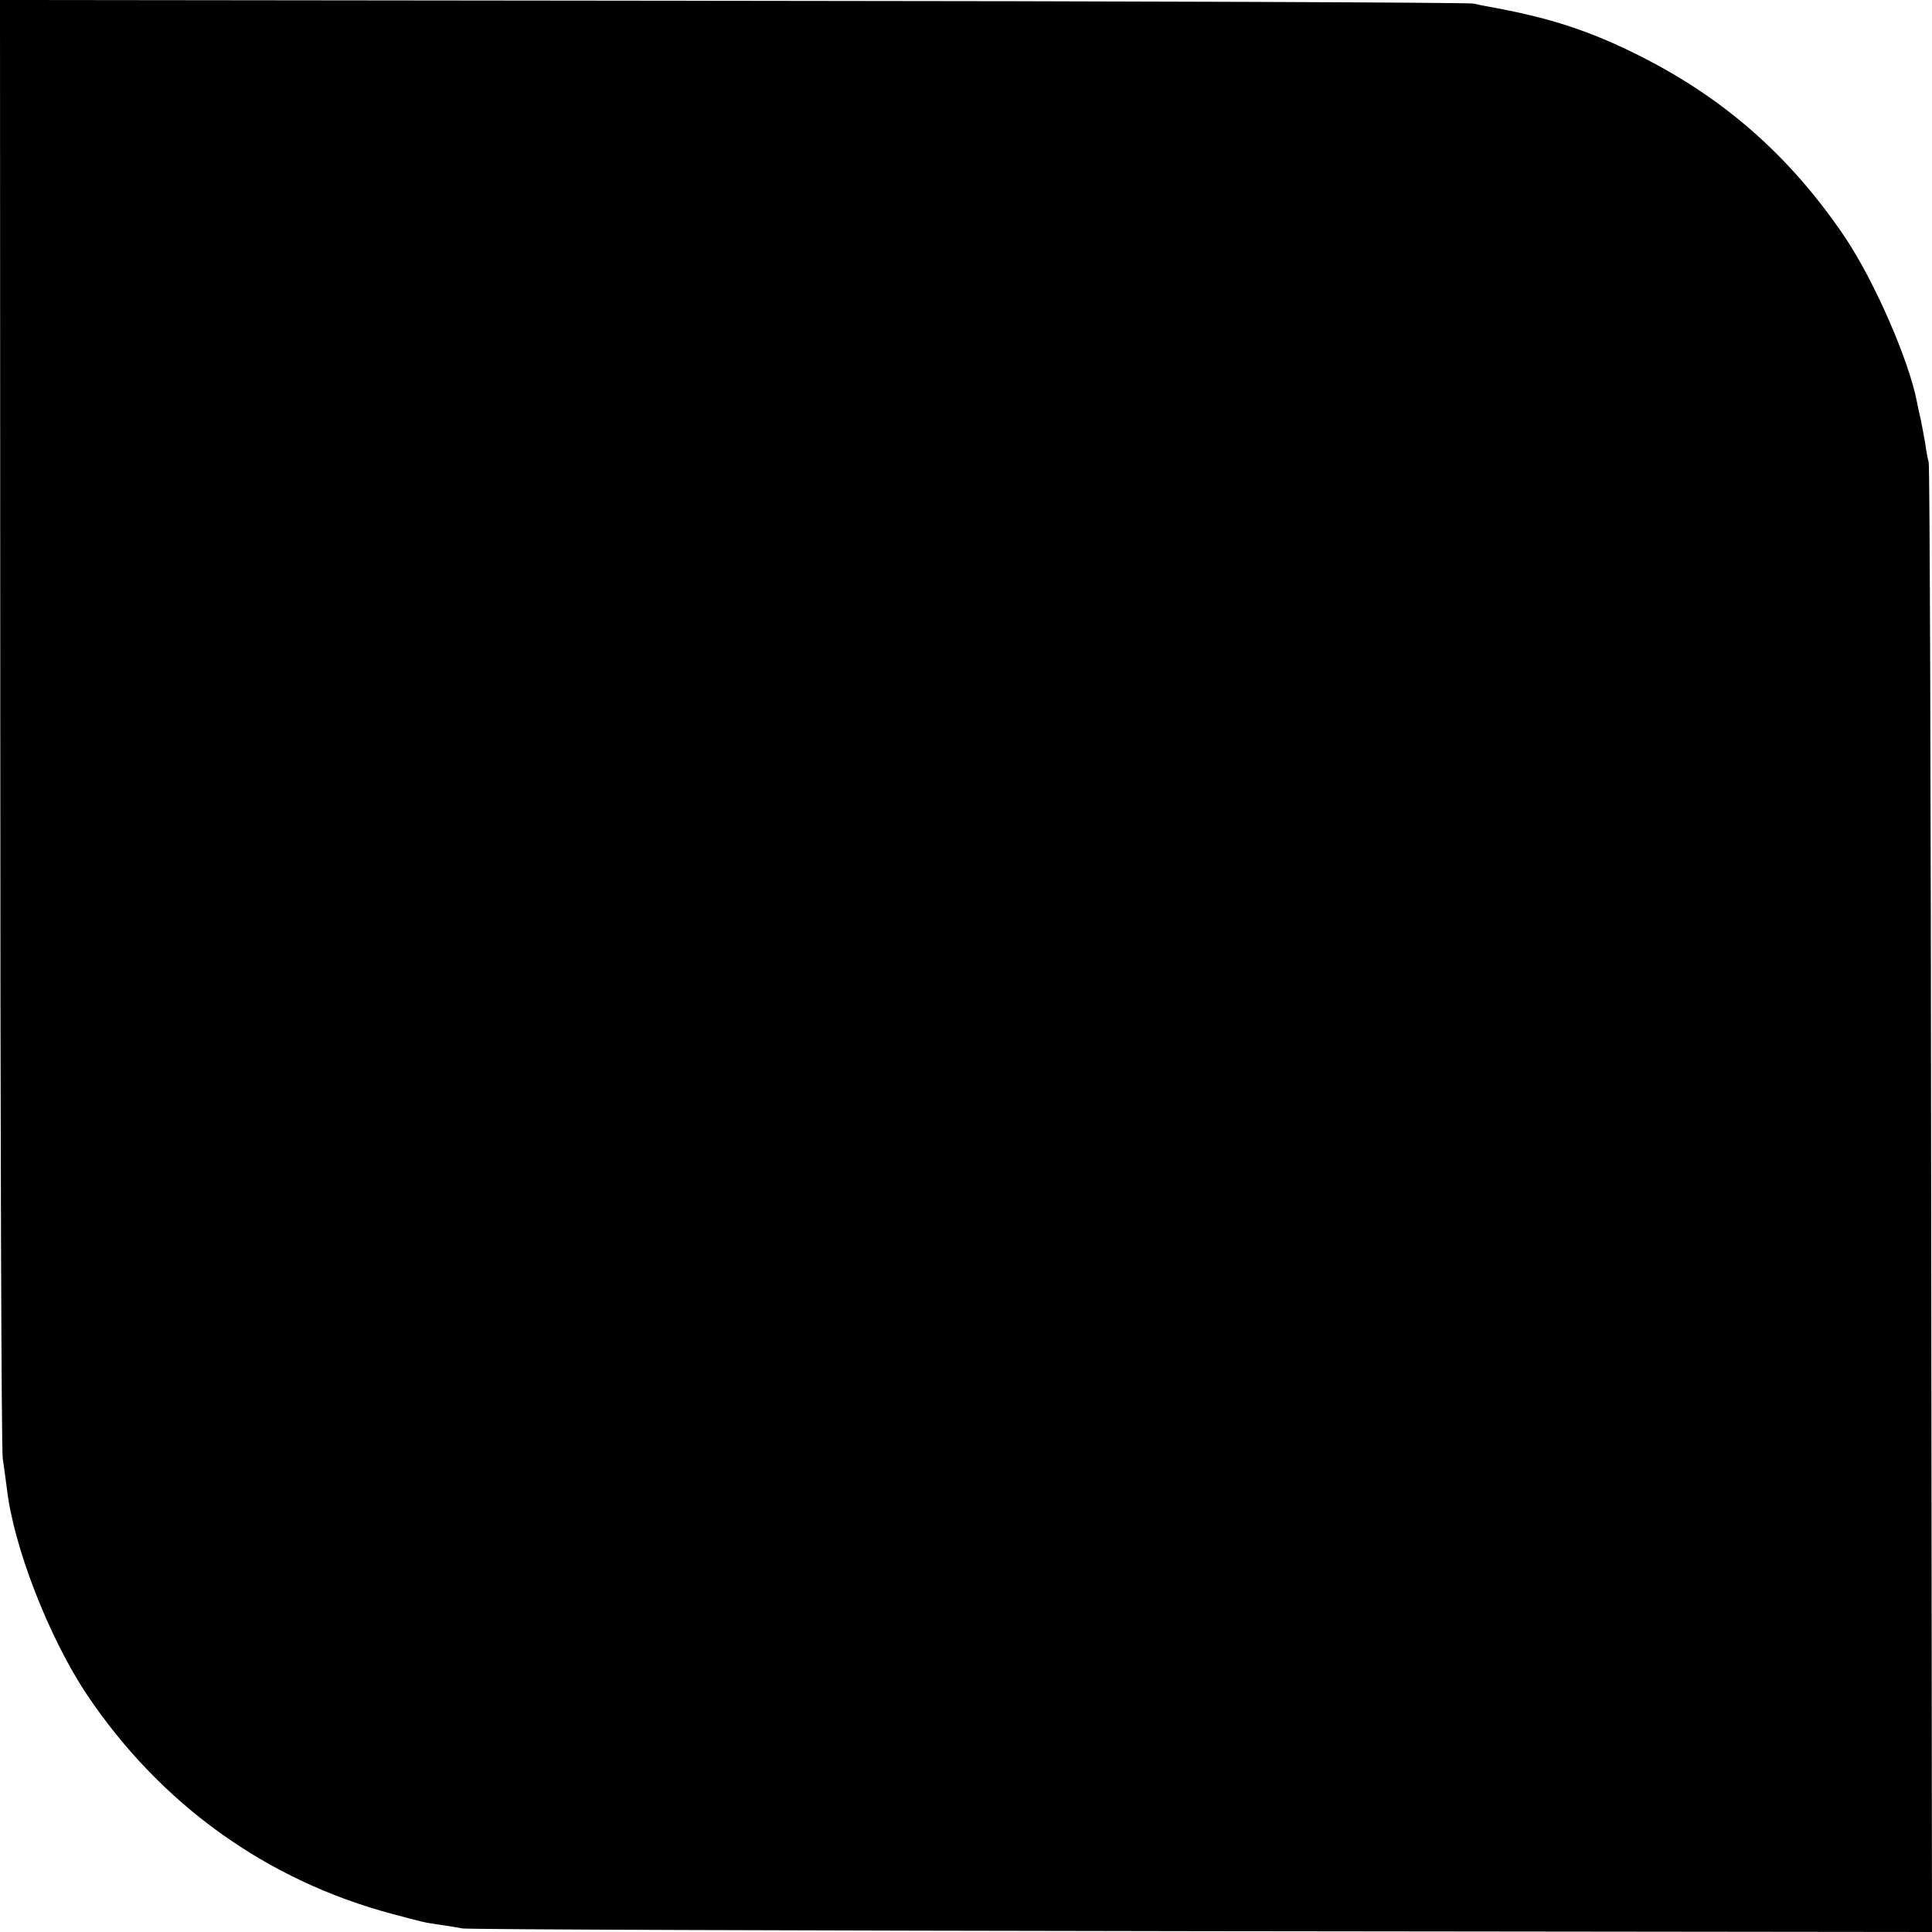
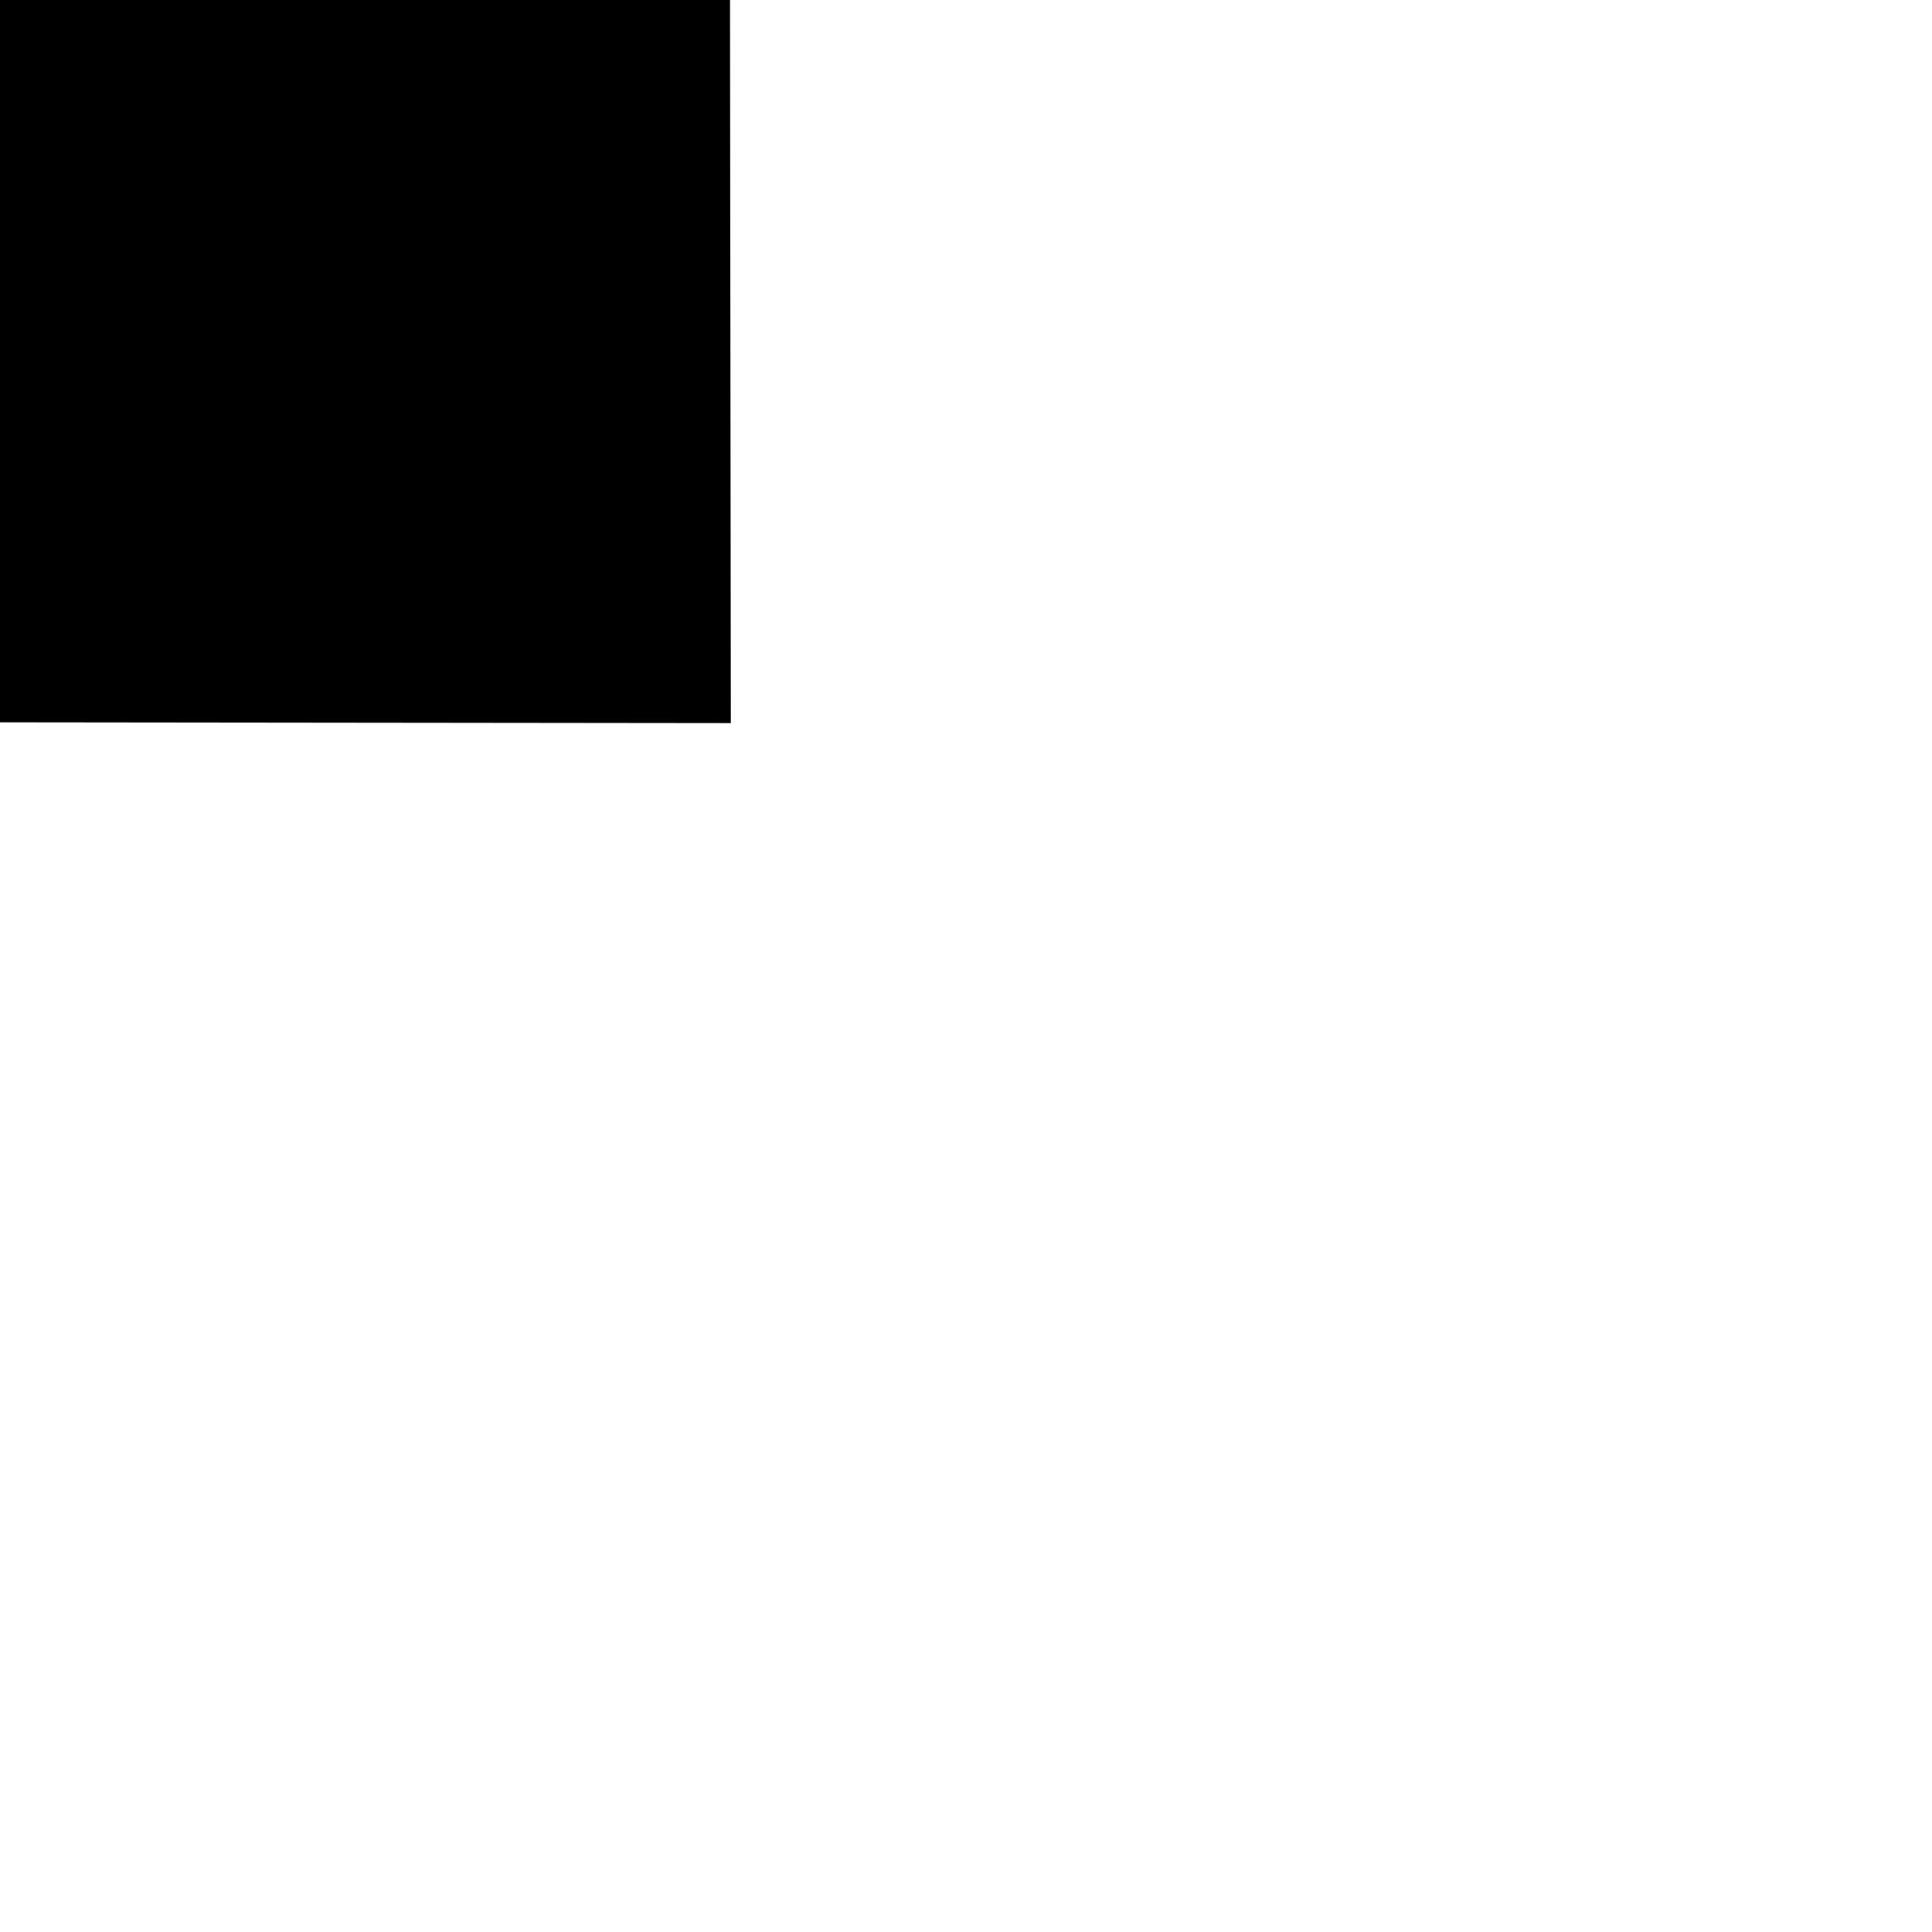
<svg xmlns="http://www.w3.org/2000/svg" version="1.0" width="700pt" height="700pt" viewBox="0 0 700 700" preserveAspectRatio="xMidYMid meet">
  <g transform="translate(0,700) scale(0.1,-0.1)" fill="#000000" stroke="none">
-     <path d="M1 4383 c0 -1440 4 -2640 9 -2668 4 -27 11 -77 15 -109 24 -210 153 -541 290 -746 267 -398 652 -674 1108 -795 108 -29 115 -31 179 -40 23 -3 57 -9 73 -12 17 -4 1221 -8 2678 -10 l2647 -3 -3 2652 c-1 1459 -5 2662 -9 2673 -3 11 -9 40 -12 65 -4 25 -12 66 -17 91 -6 26 -12 53 -13 60 -29 153 -154 439 -261 599 -202 299 -446 512 -767 669 -163 80 -302 125 -493 161 -27 5 -66 12 -85 17 -19 4 -1229 9 -2688 10 l-2652 3 1 -2617z" />
+     <path d="M1 4383 l2647 -3 -3 2652 c-1 1459 -5 2662 -9 2673 -3 11 -9 40 -12 65 -4 25 -12 66 -17 91 -6 26 -12 53 -13 60 -29 153 -154 439 -261 599 -202 299 -446 512 -767 669 -163 80 -302 125 -493 161 -27 5 -66 12 -85 17 -19 4 -1229 9 -2688 10 l-2652 3 1 -2617z" />
  </g>
</svg>